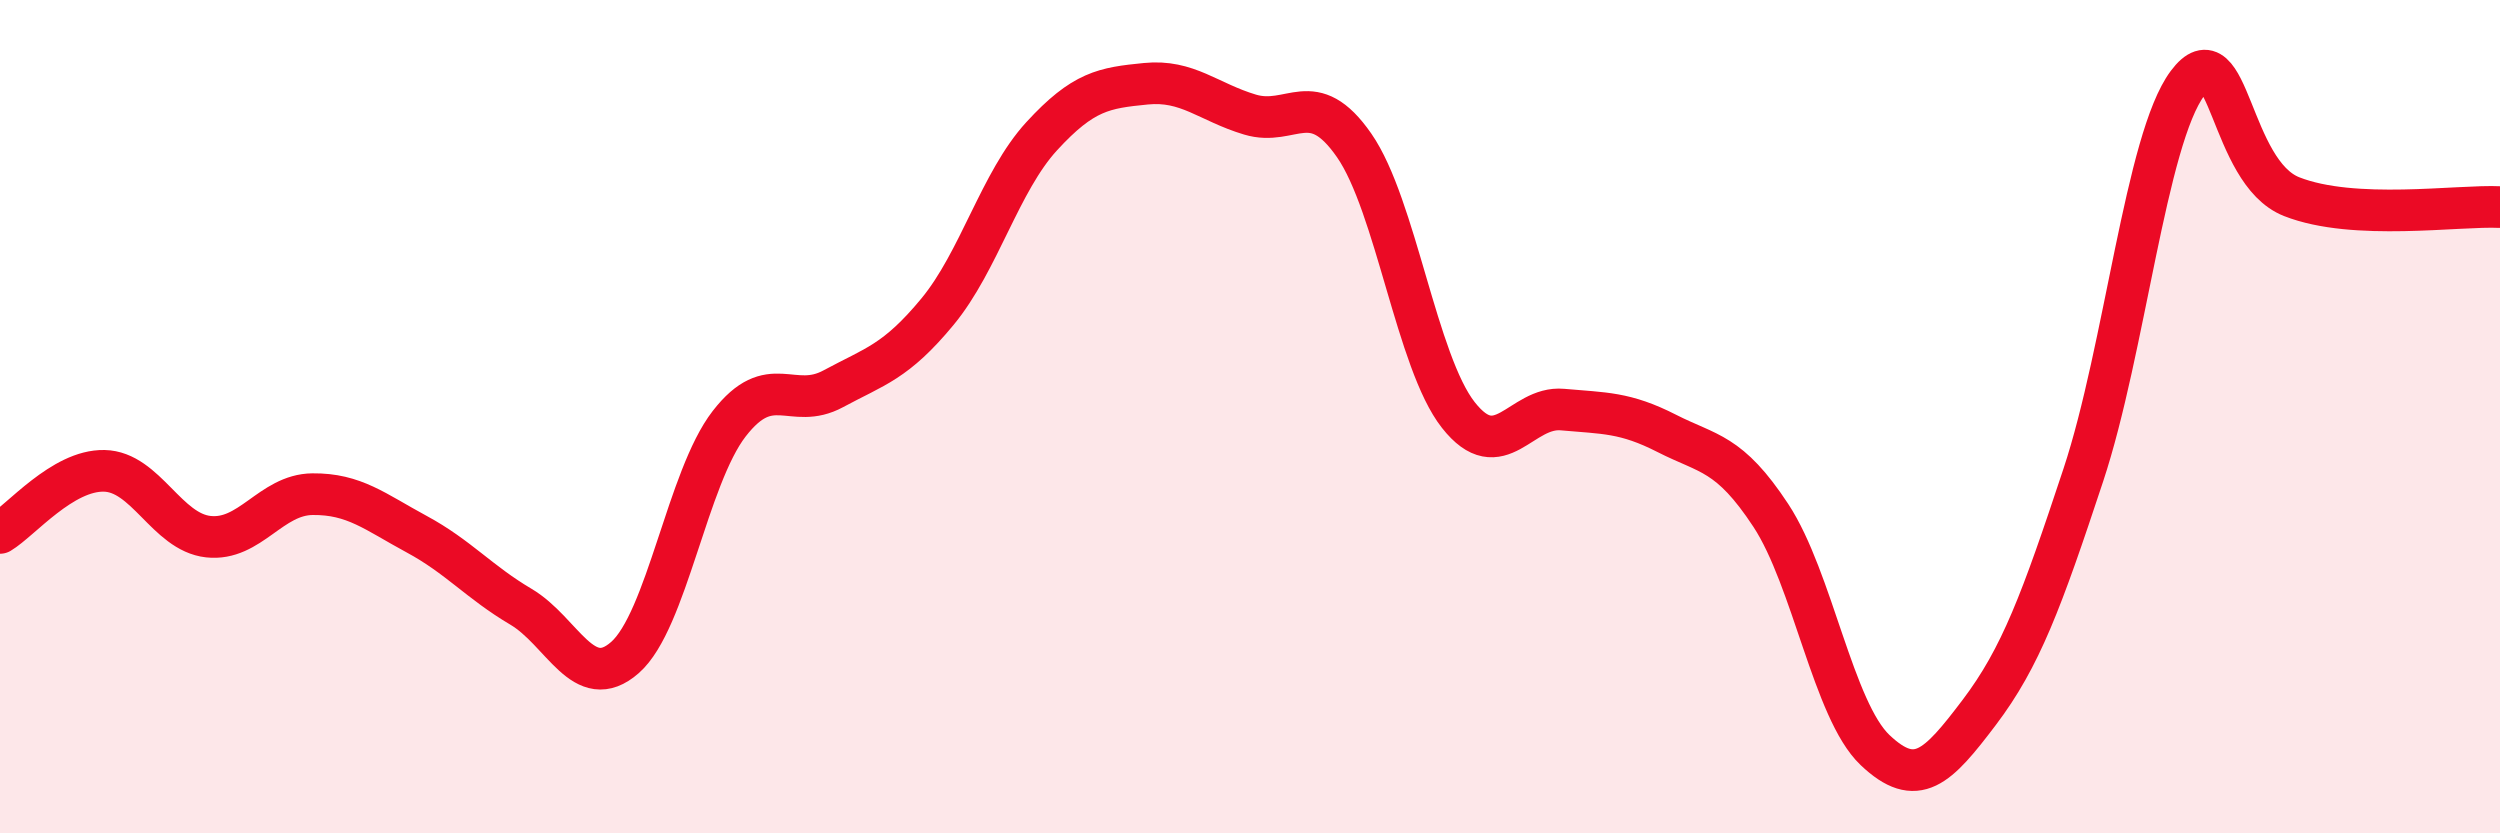
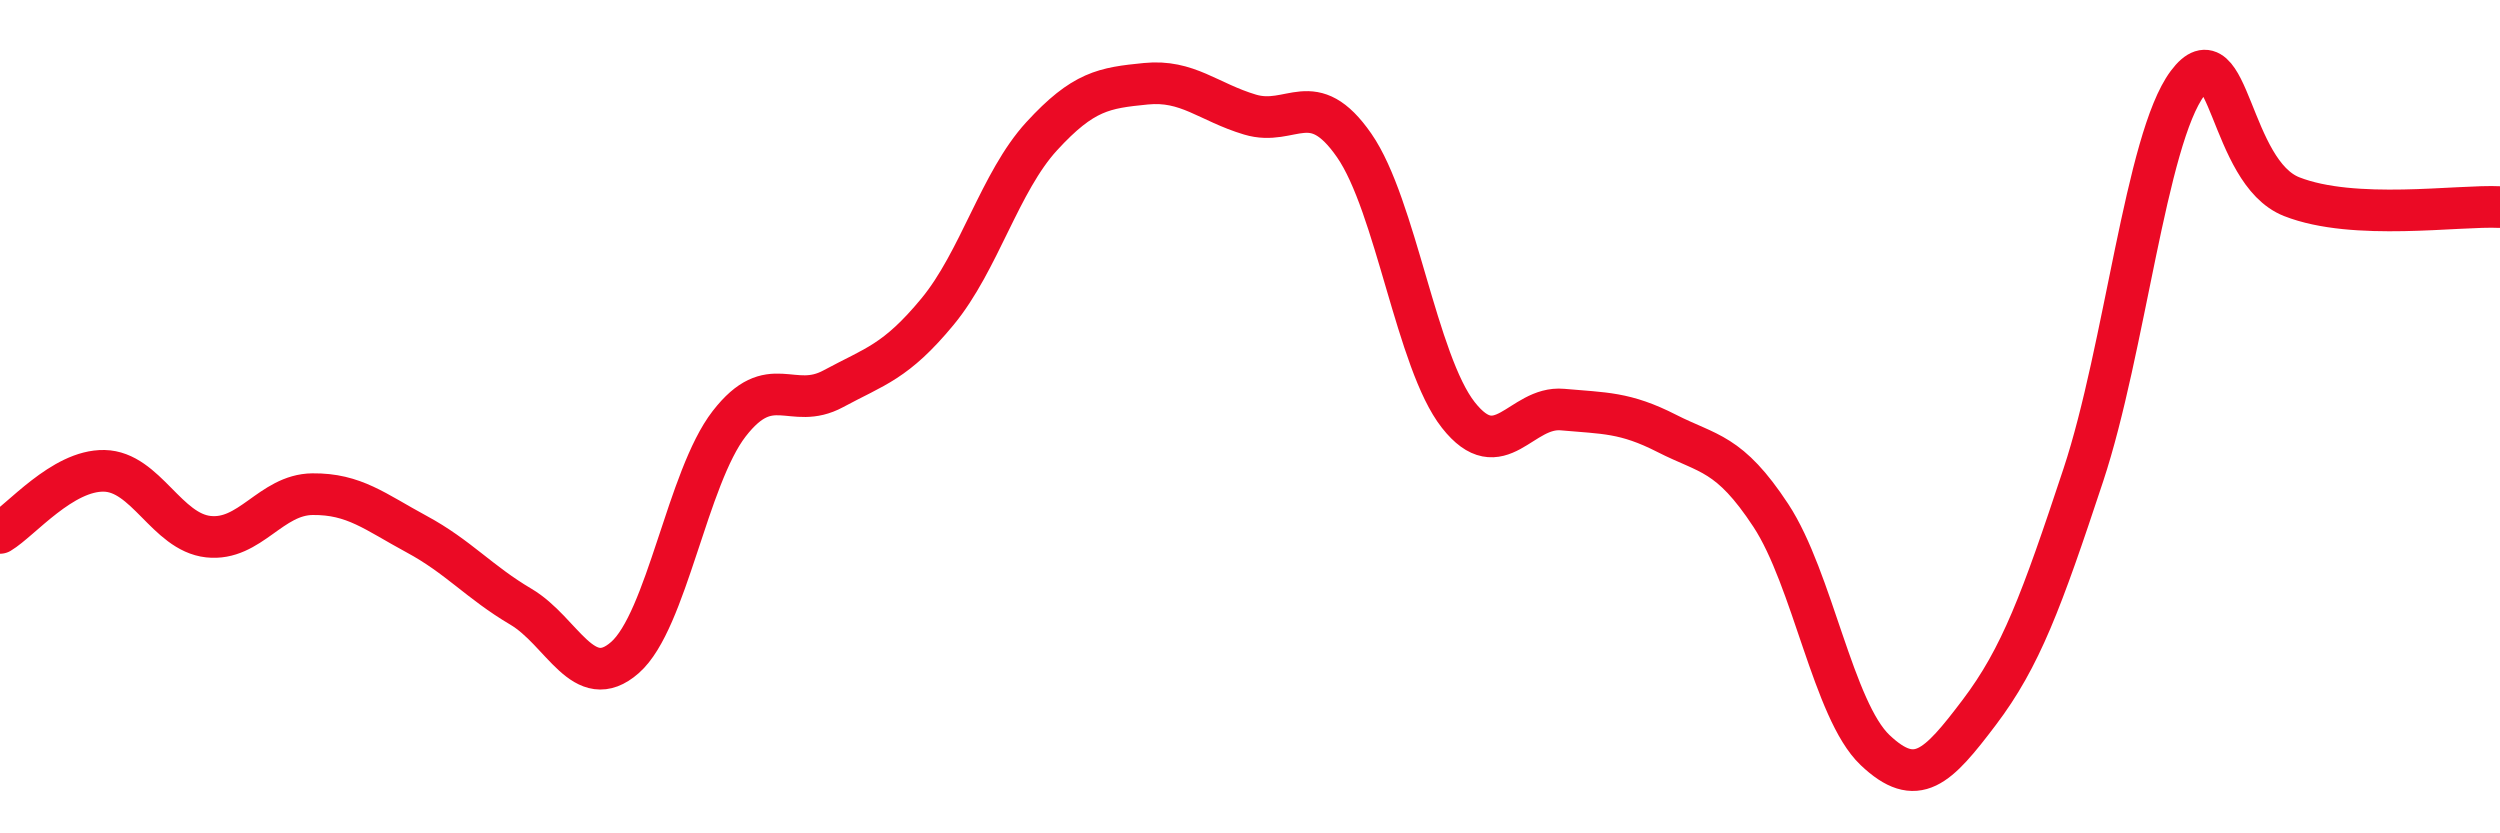
<svg xmlns="http://www.w3.org/2000/svg" width="60" height="20" viewBox="0 0 60 20">
-   <path d="M 0,12.79 C 0.5,12.49 1.5,11.28 2.5,11.3 C 3.5,11.32 4,12.77 5,12.88 C 6,12.99 6.5,11.87 7.5,11.86 C 8.5,11.85 9,12.28 10,12.82 C 11,13.36 11.5,13.97 12.5,14.56 C 13.5,15.15 14,16.66 15,15.78 C 16,14.9 16.5,11.46 17.5,10.17 C 18.5,8.88 19,9.87 20,9.33 C 21,8.79 21.5,8.69 22.5,7.48 C 23.5,6.27 24,4.36 25,3.27 C 26,2.18 26.5,2.11 27.5,2.01 C 28.5,1.91 29,2.45 30,2.75 C 31,3.05 31.5,2.05 32.5,3.49 C 33.5,4.93 34,8.69 35,9.96 C 36,11.23 36.5,9.74 37.5,9.83 C 38.5,9.92 39,9.89 40,10.4 C 41,10.91 41.5,10.85 42.5,12.37 C 43.5,13.89 44,17.05 45,18 C 46,18.95 46.5,18.42 47.5,17.1 C 48.5,15.78 49,14.42 50,11.4 C 51,8.38 51.5,3.34 52.5,2 C 53.5,0.66 53.5,4.13 55,4.72 C 56.5,5.31 59,4.92 60,4.97L60 20L0 20Z" fill="#EB0A25" opacity="0.1" stroke-linecap="round" stroke-linejoin="round" />
  <path d="M 0,12.79 C 0.5,12.49 1.5,11.28 2.5,11.3 C 3.5,11.32 4,12.77 5,12.88 C 6,12.99 6.5,11.87 7.5,11.86 C 8.5,11.85 9,12.28 10,12.82 C 11,13.36 11.5,13.97 12.5,14.56 C 13.5,15.15 14,16.66 15,15.78 C 16,14.9 16.5,11.46 17.5,10.17 C 18.5,8.88 19,9.87 20,9.33 C 21,8.79 21.5,8.69 22.5,7.48 C 23.5,6.27 24,4.36 25,3.27 C 26,2.18 26.5,2.11 27.5,2.01 C 28.5,1.91 29,2.45 30,2.75 C 31,3.05 31.5,2.05 32.5,3.49 C 33.5,4.93 34,8.69 35,9.96 C 36,11.23 36.5,9.74 37.5,9.83 C 38.5,9.92 39,9.89 40,10.4 C 41,10.91 41.5,10.85 42.5,12.37 C 43.5,13.89 44,17.05 45,18 C 46,18.95 46.5,18.42 47.5,17.1 C 48.5,15.78 49,14.42 50,11.4 C 51,8.38 51.5,3.34 52.5,2 C 53.5,0.66 53.5,4.13 55,4.72 C 56.5,5.31 59,4.92 60,4.97" stroke="#EB0A25" stroke-width="1" fill="none" stroke-linecap="round" stroke-linejoin="round" />
</svg>